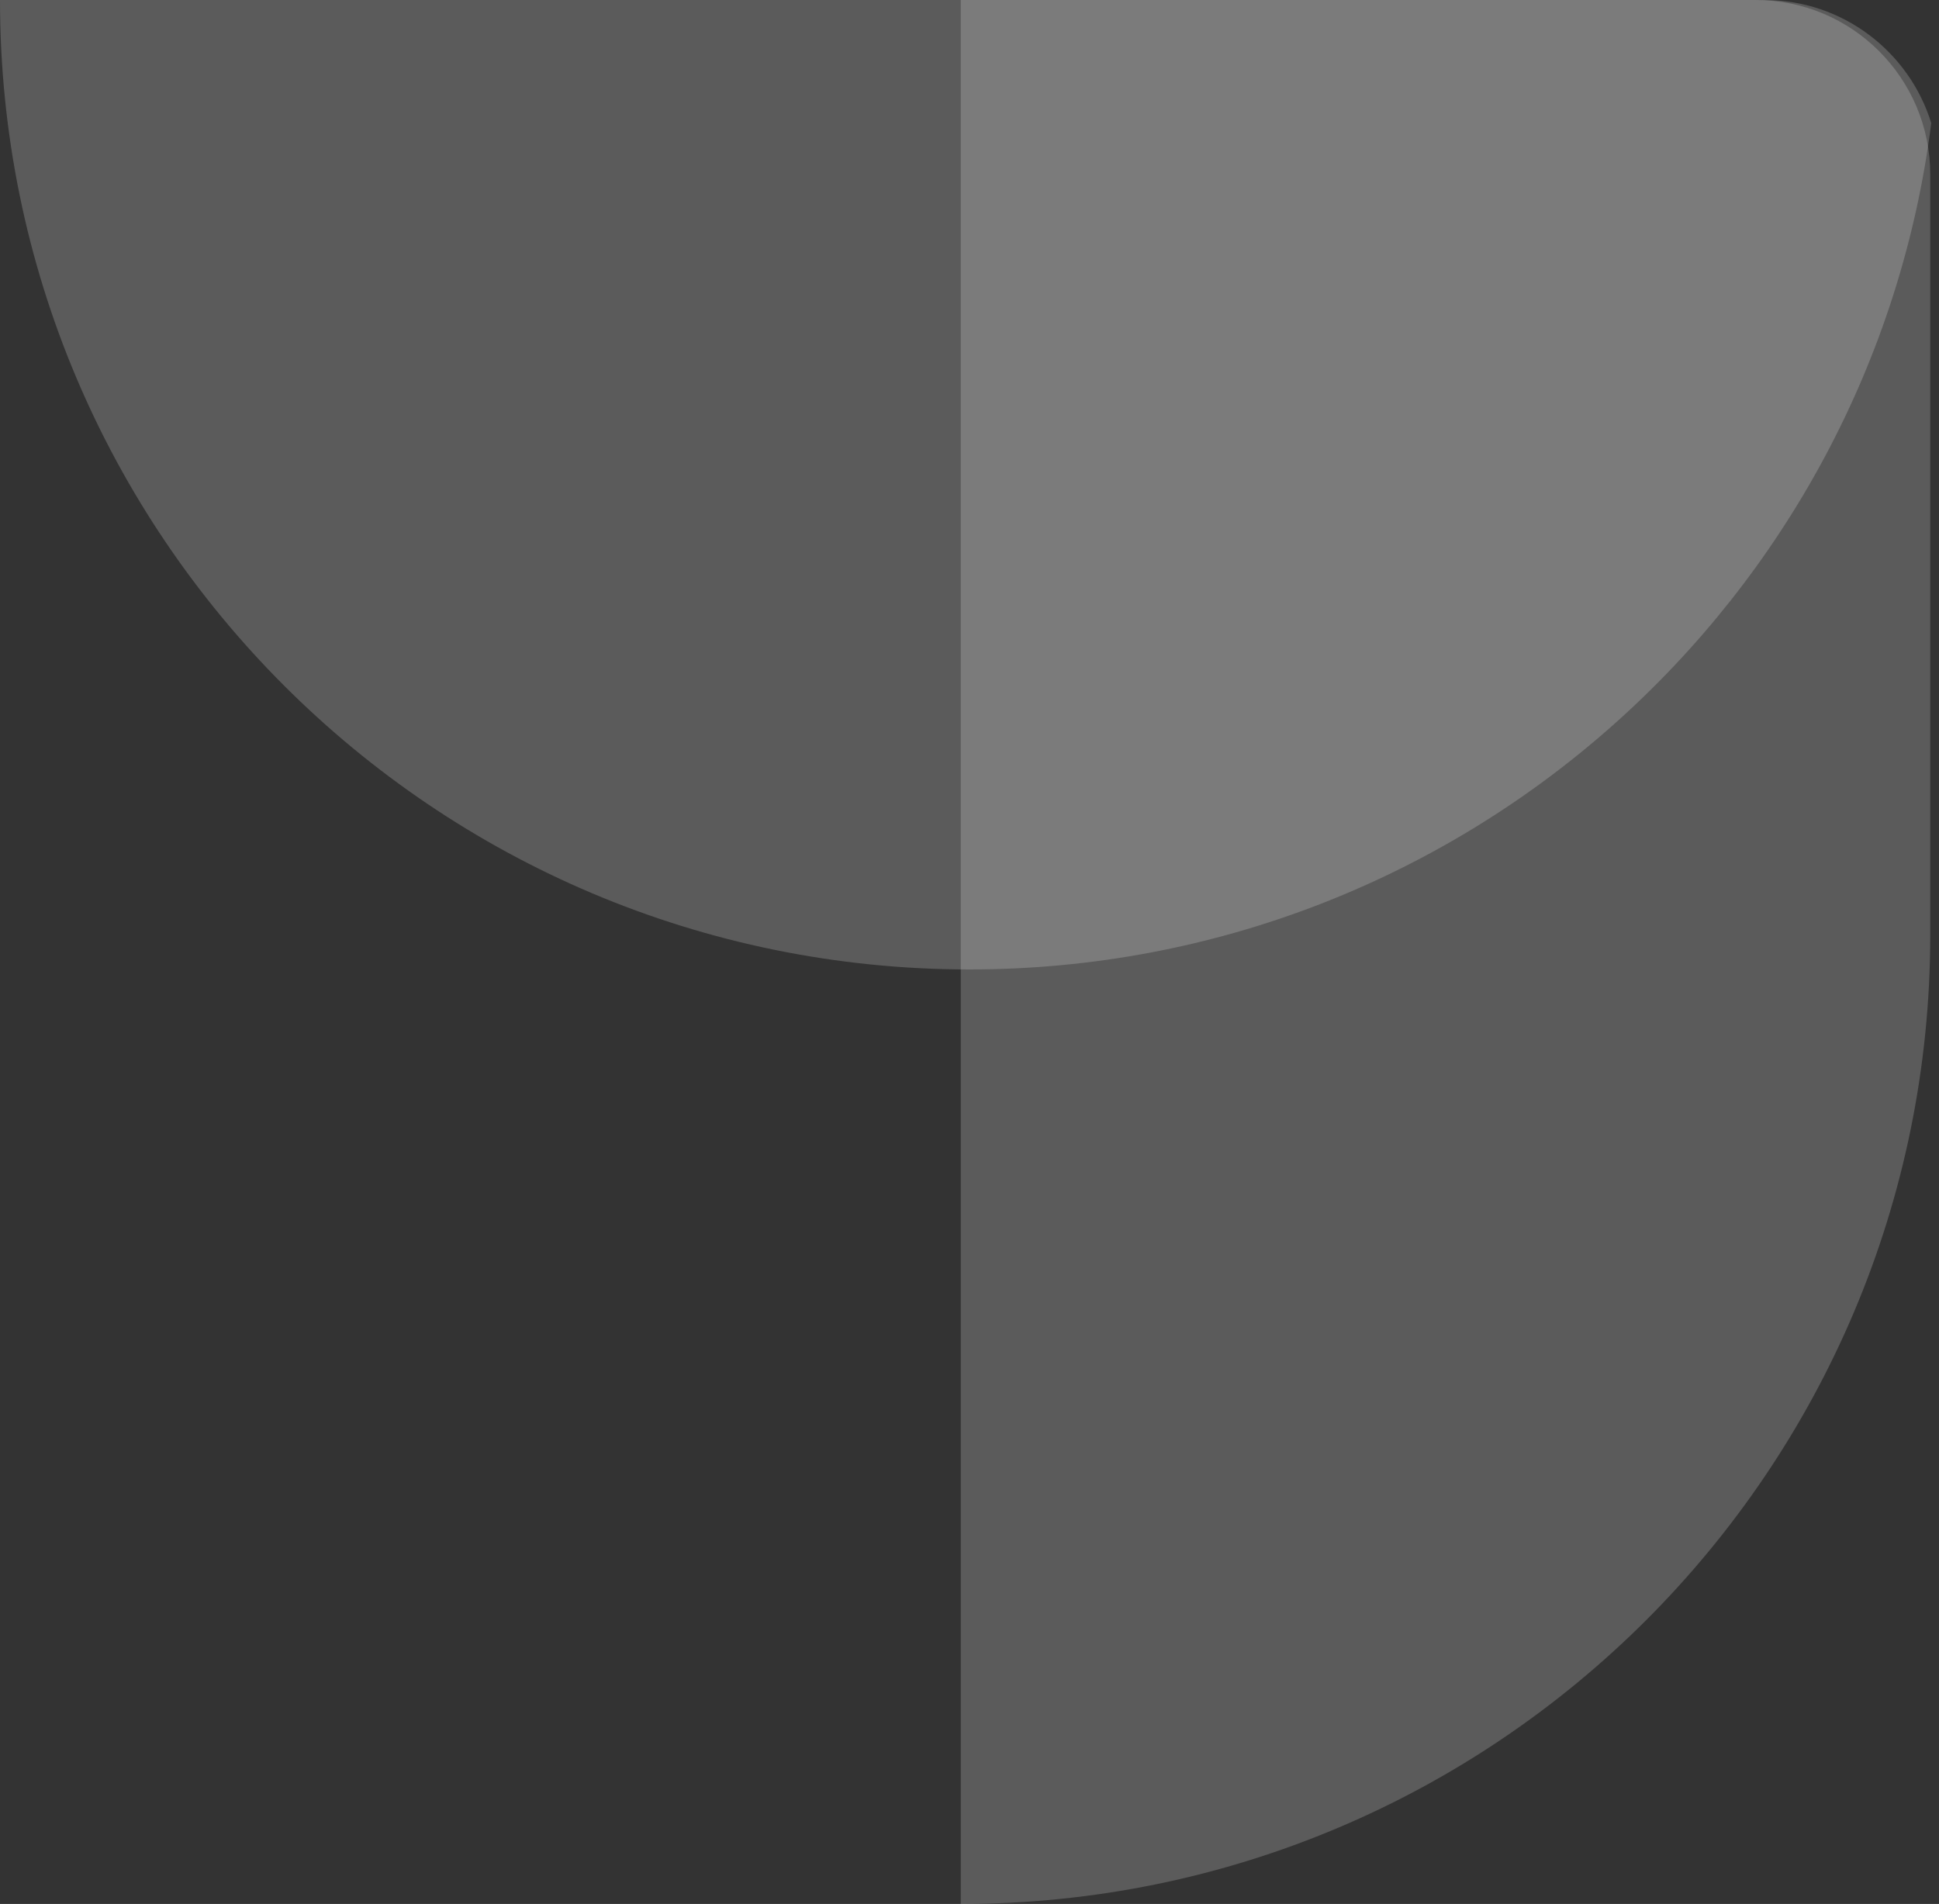
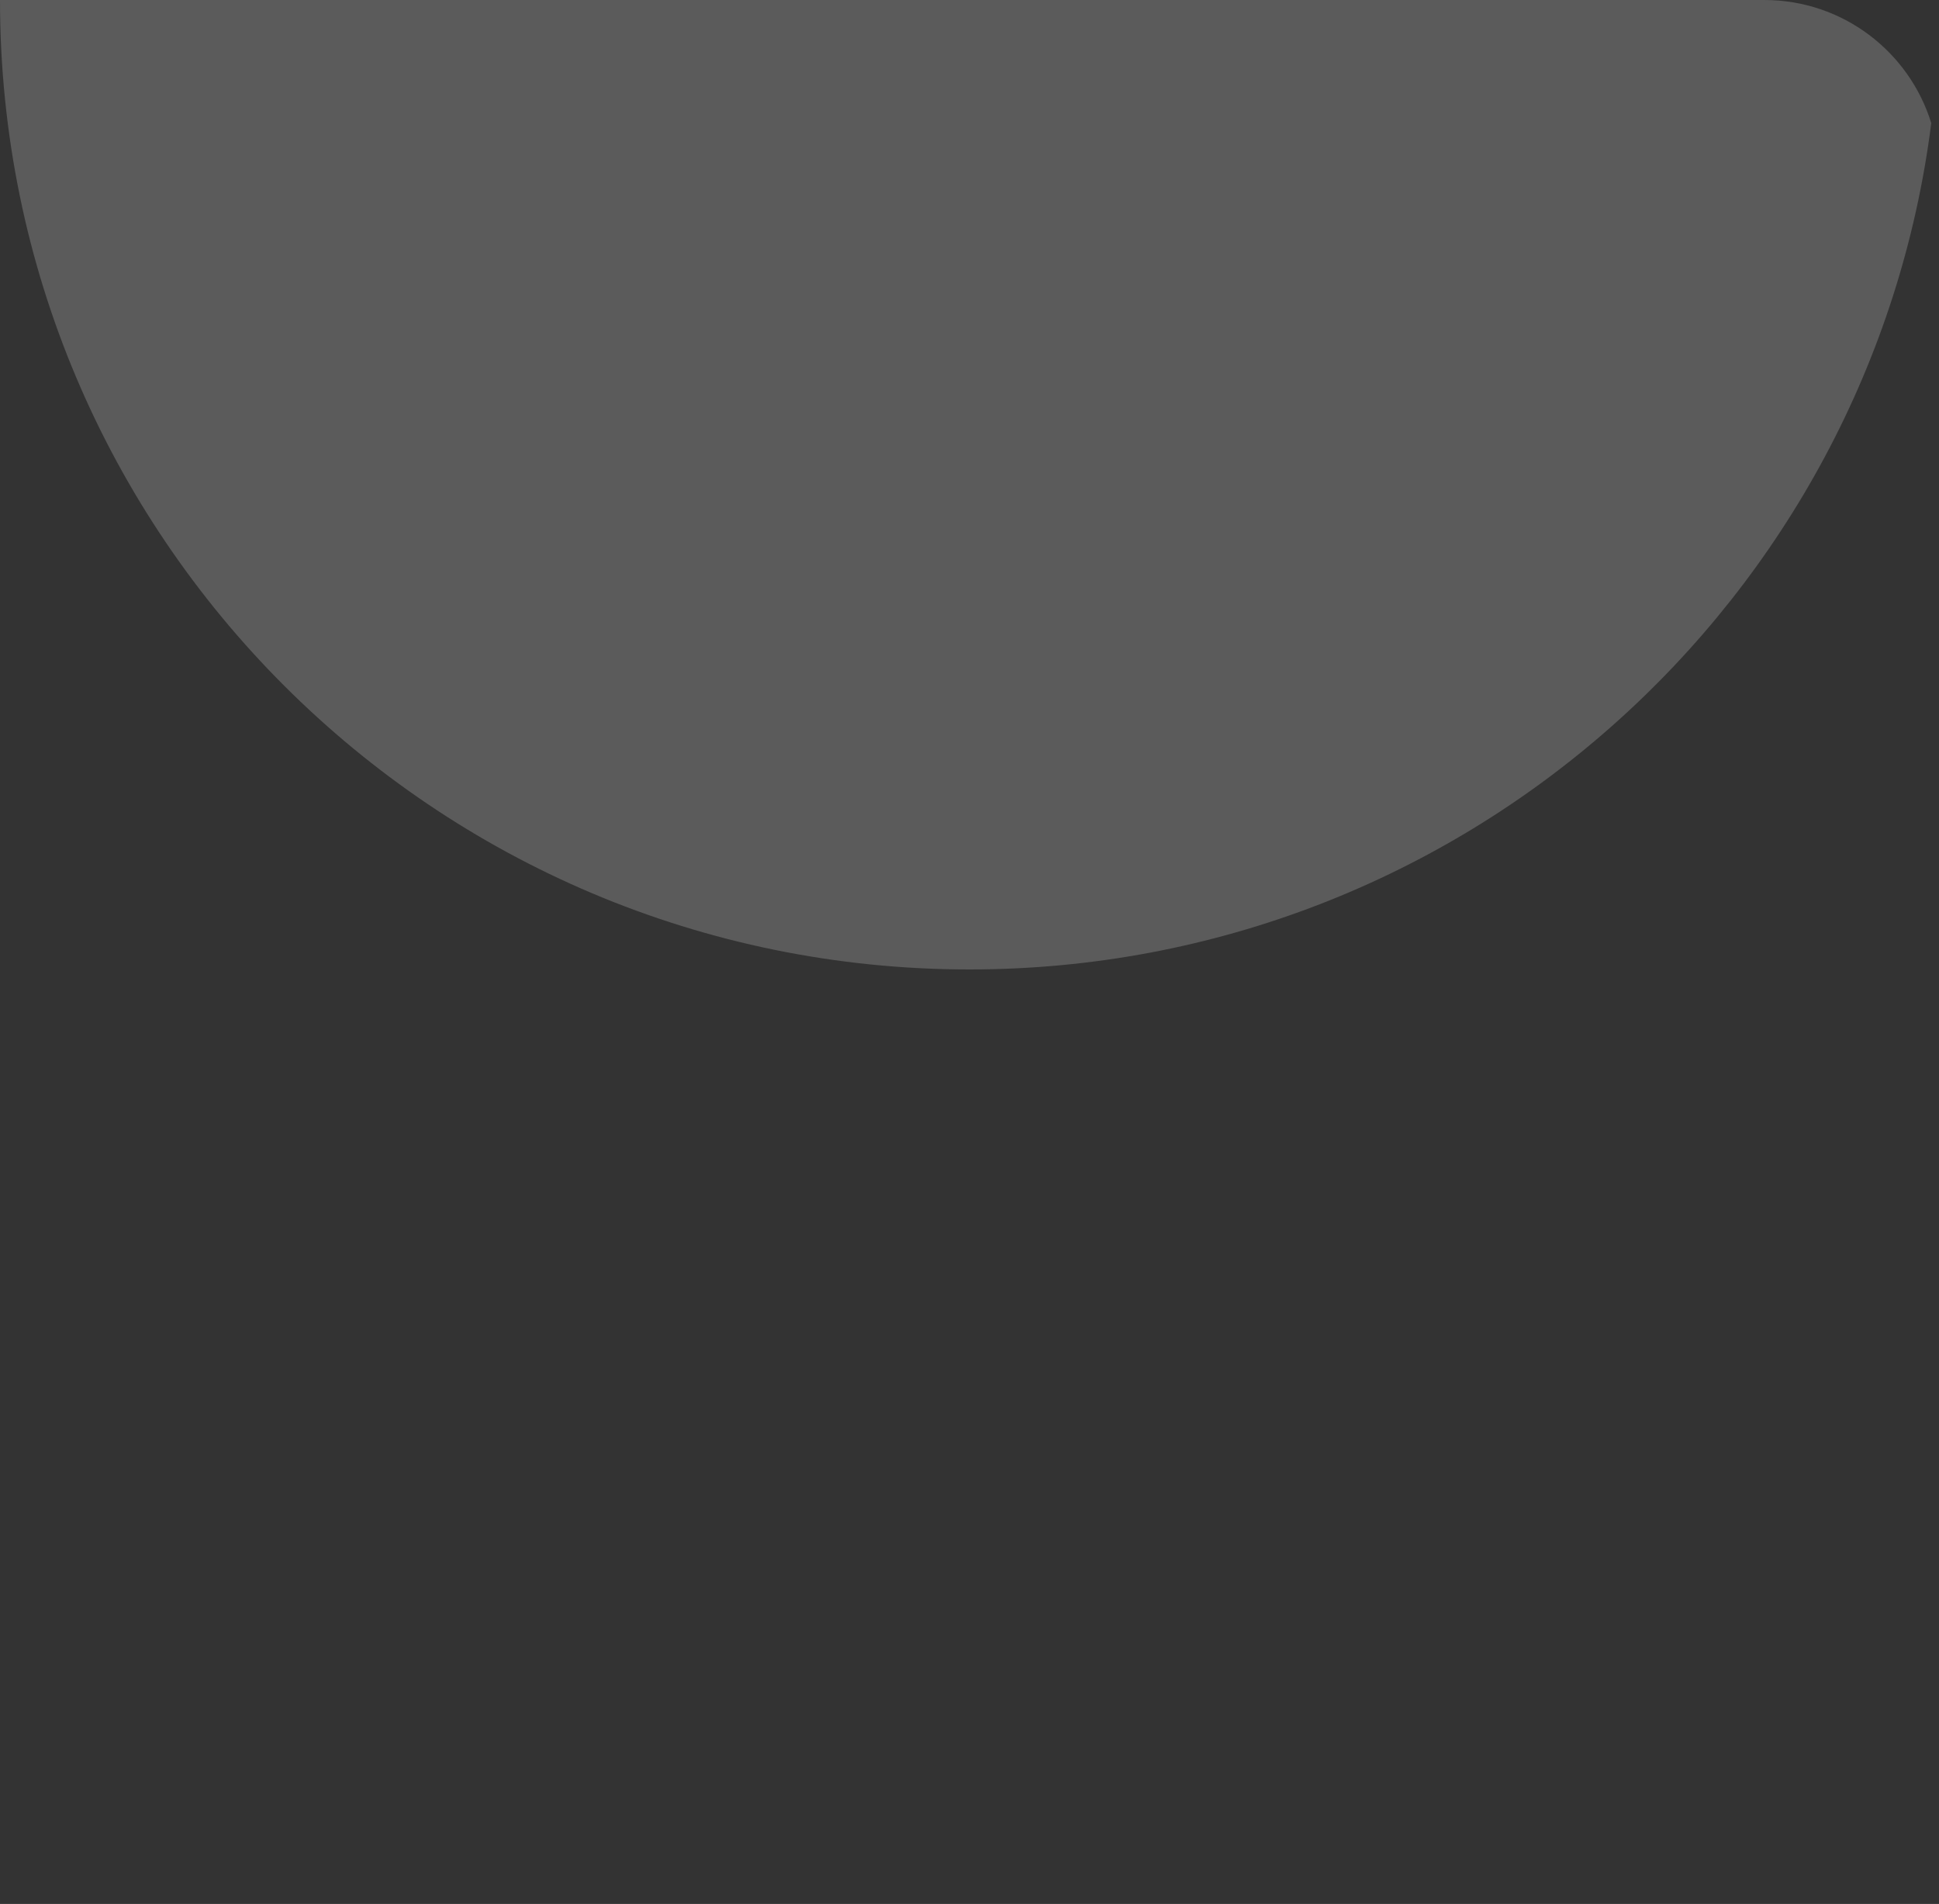
<svg xmlns="http://www.w3.org/2000/svg" width="222" height="218" viewBox="0 0 222 218" fill="none">
  <rect x="0" y="0" width="222" height="218" fill="#333333" stroke="none" />
  <path opacity="0.2" fill-rule="evenodd" clip-rule="evenodd" d="M0 0H202C210.99 0 218.594 5.931 221.114 14.094C214.189 68.743 167.529 111 111 111C49.696 111 0 61.304 0 0Z" fill="#FAFAFA" />
-   <path opacity="0.2" fill-rule="evenodd" clip-rule="evenodd" d="M221 107C221 168.297 171.31 218 110 218V107V0H201C212.046 0 221 8.954 221 20V107Z" fill="#FAFAFA" />
</svg>